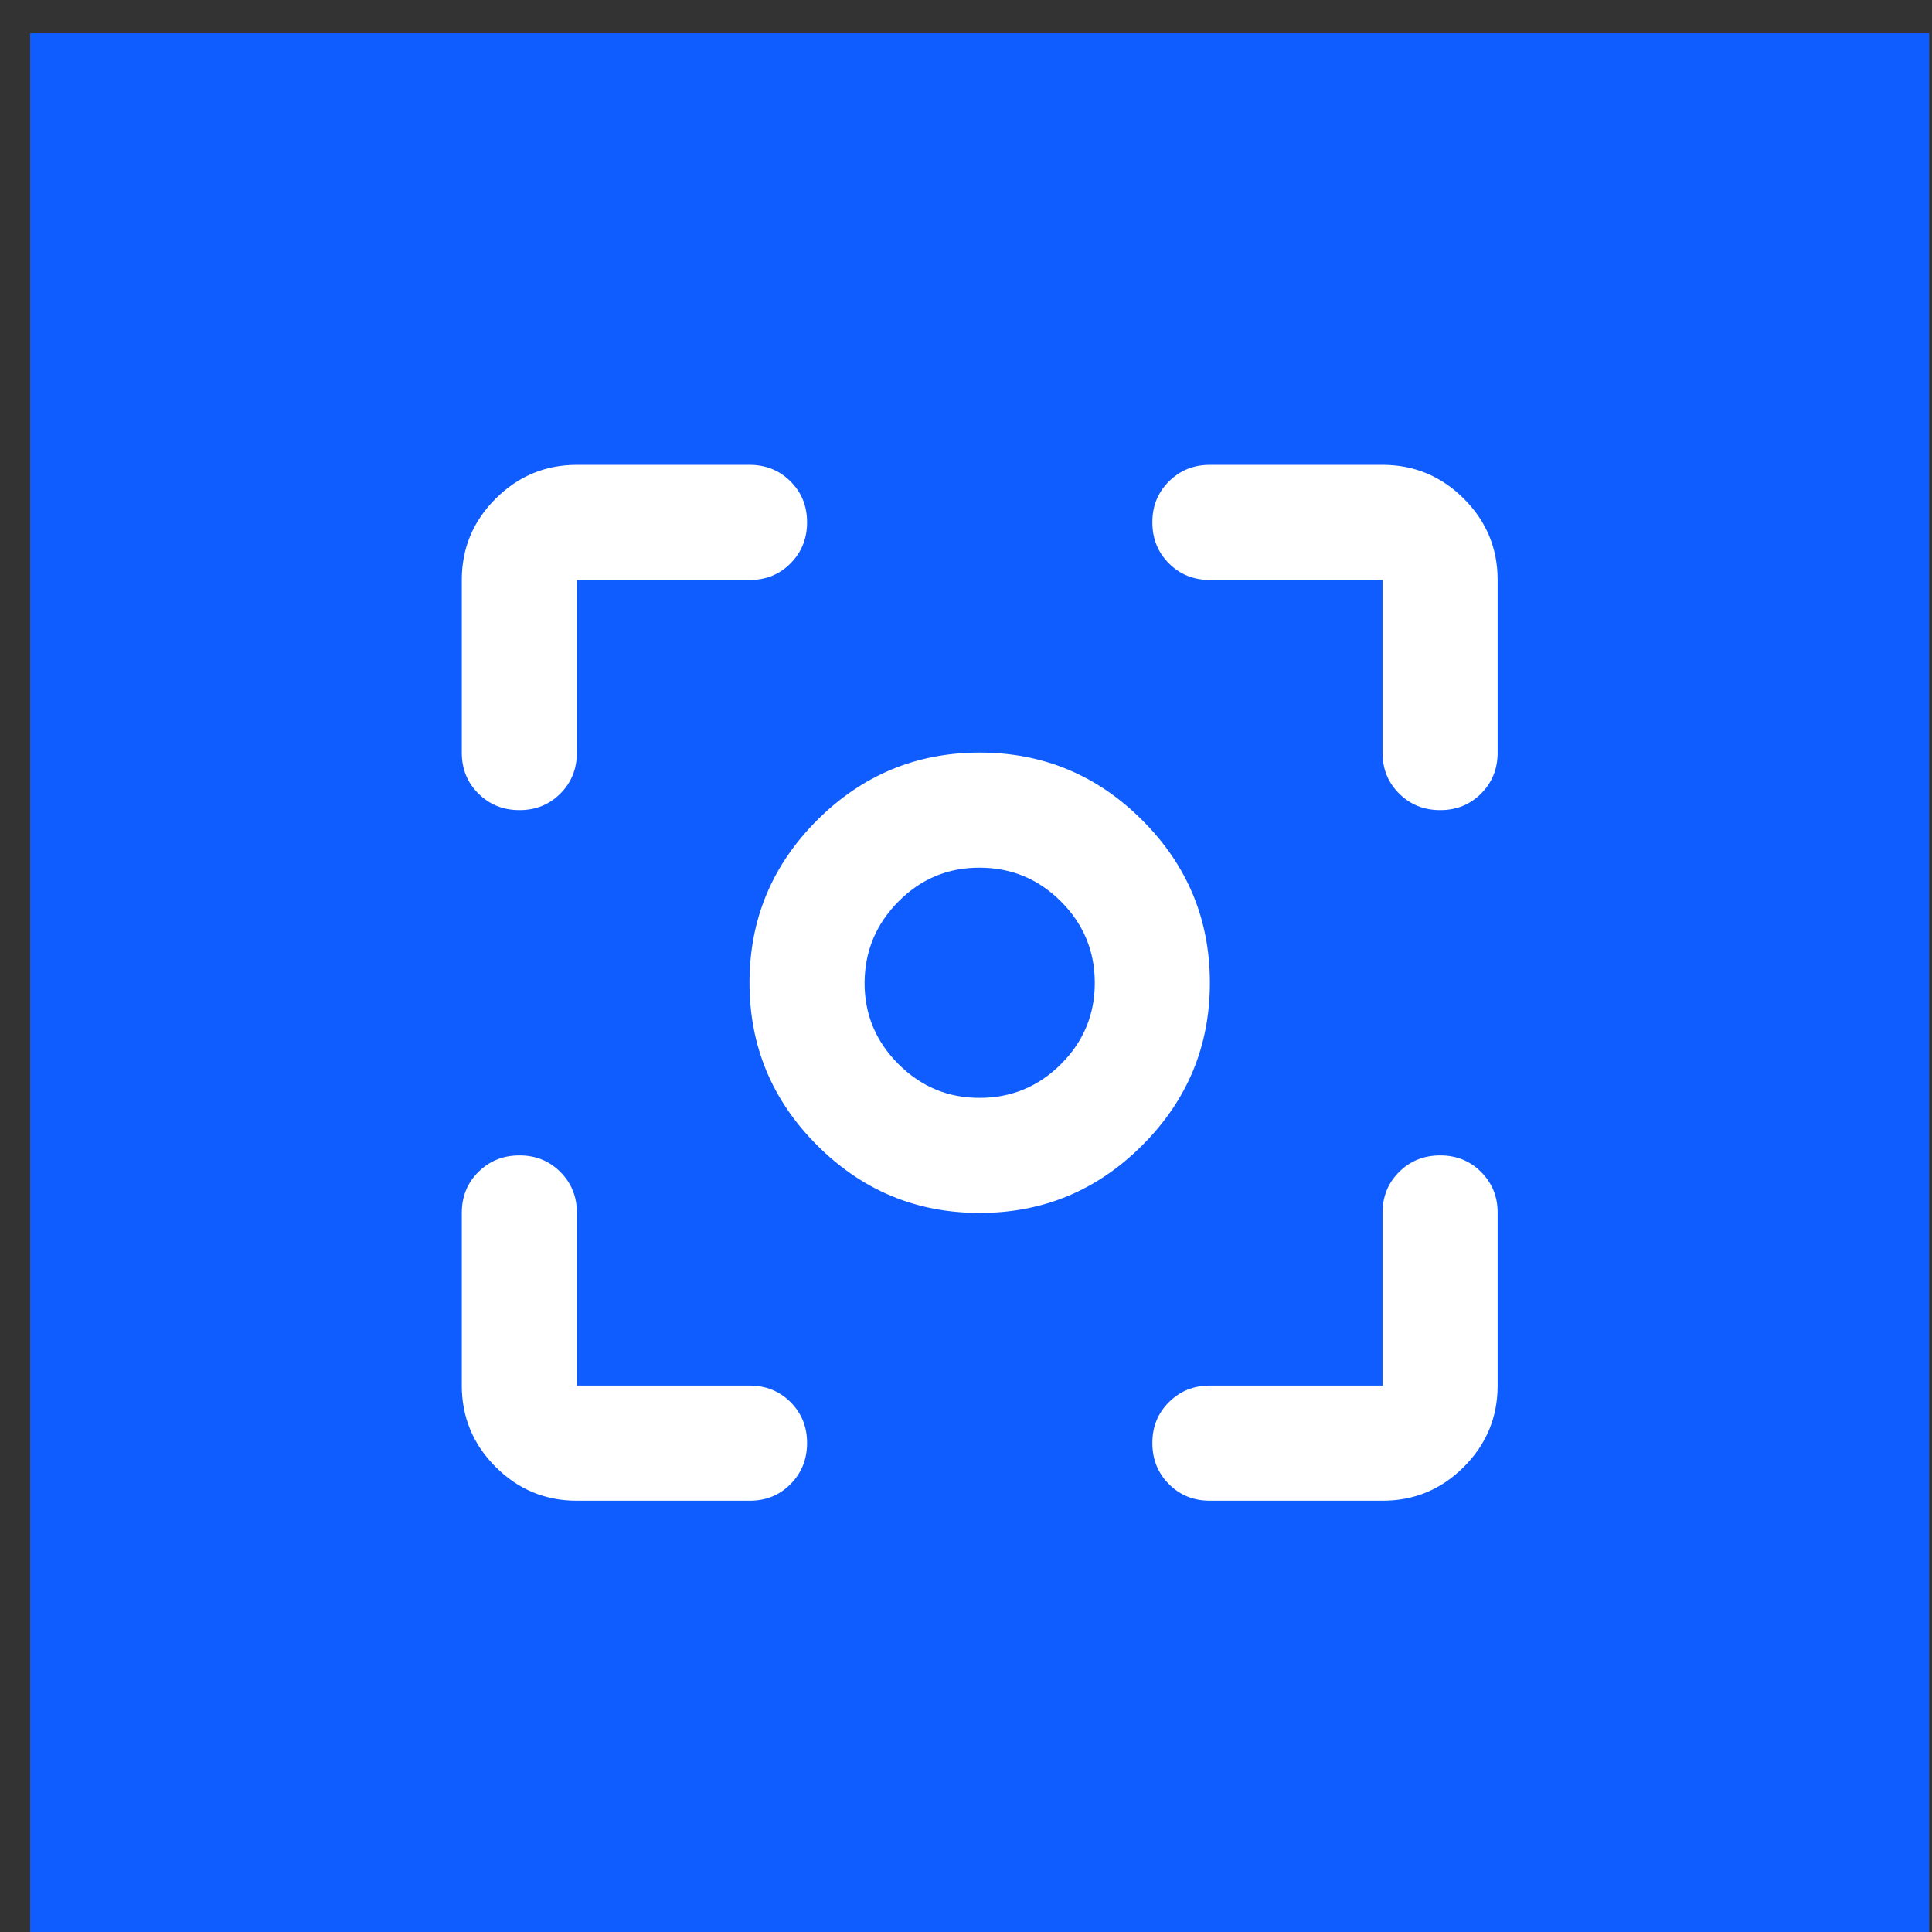
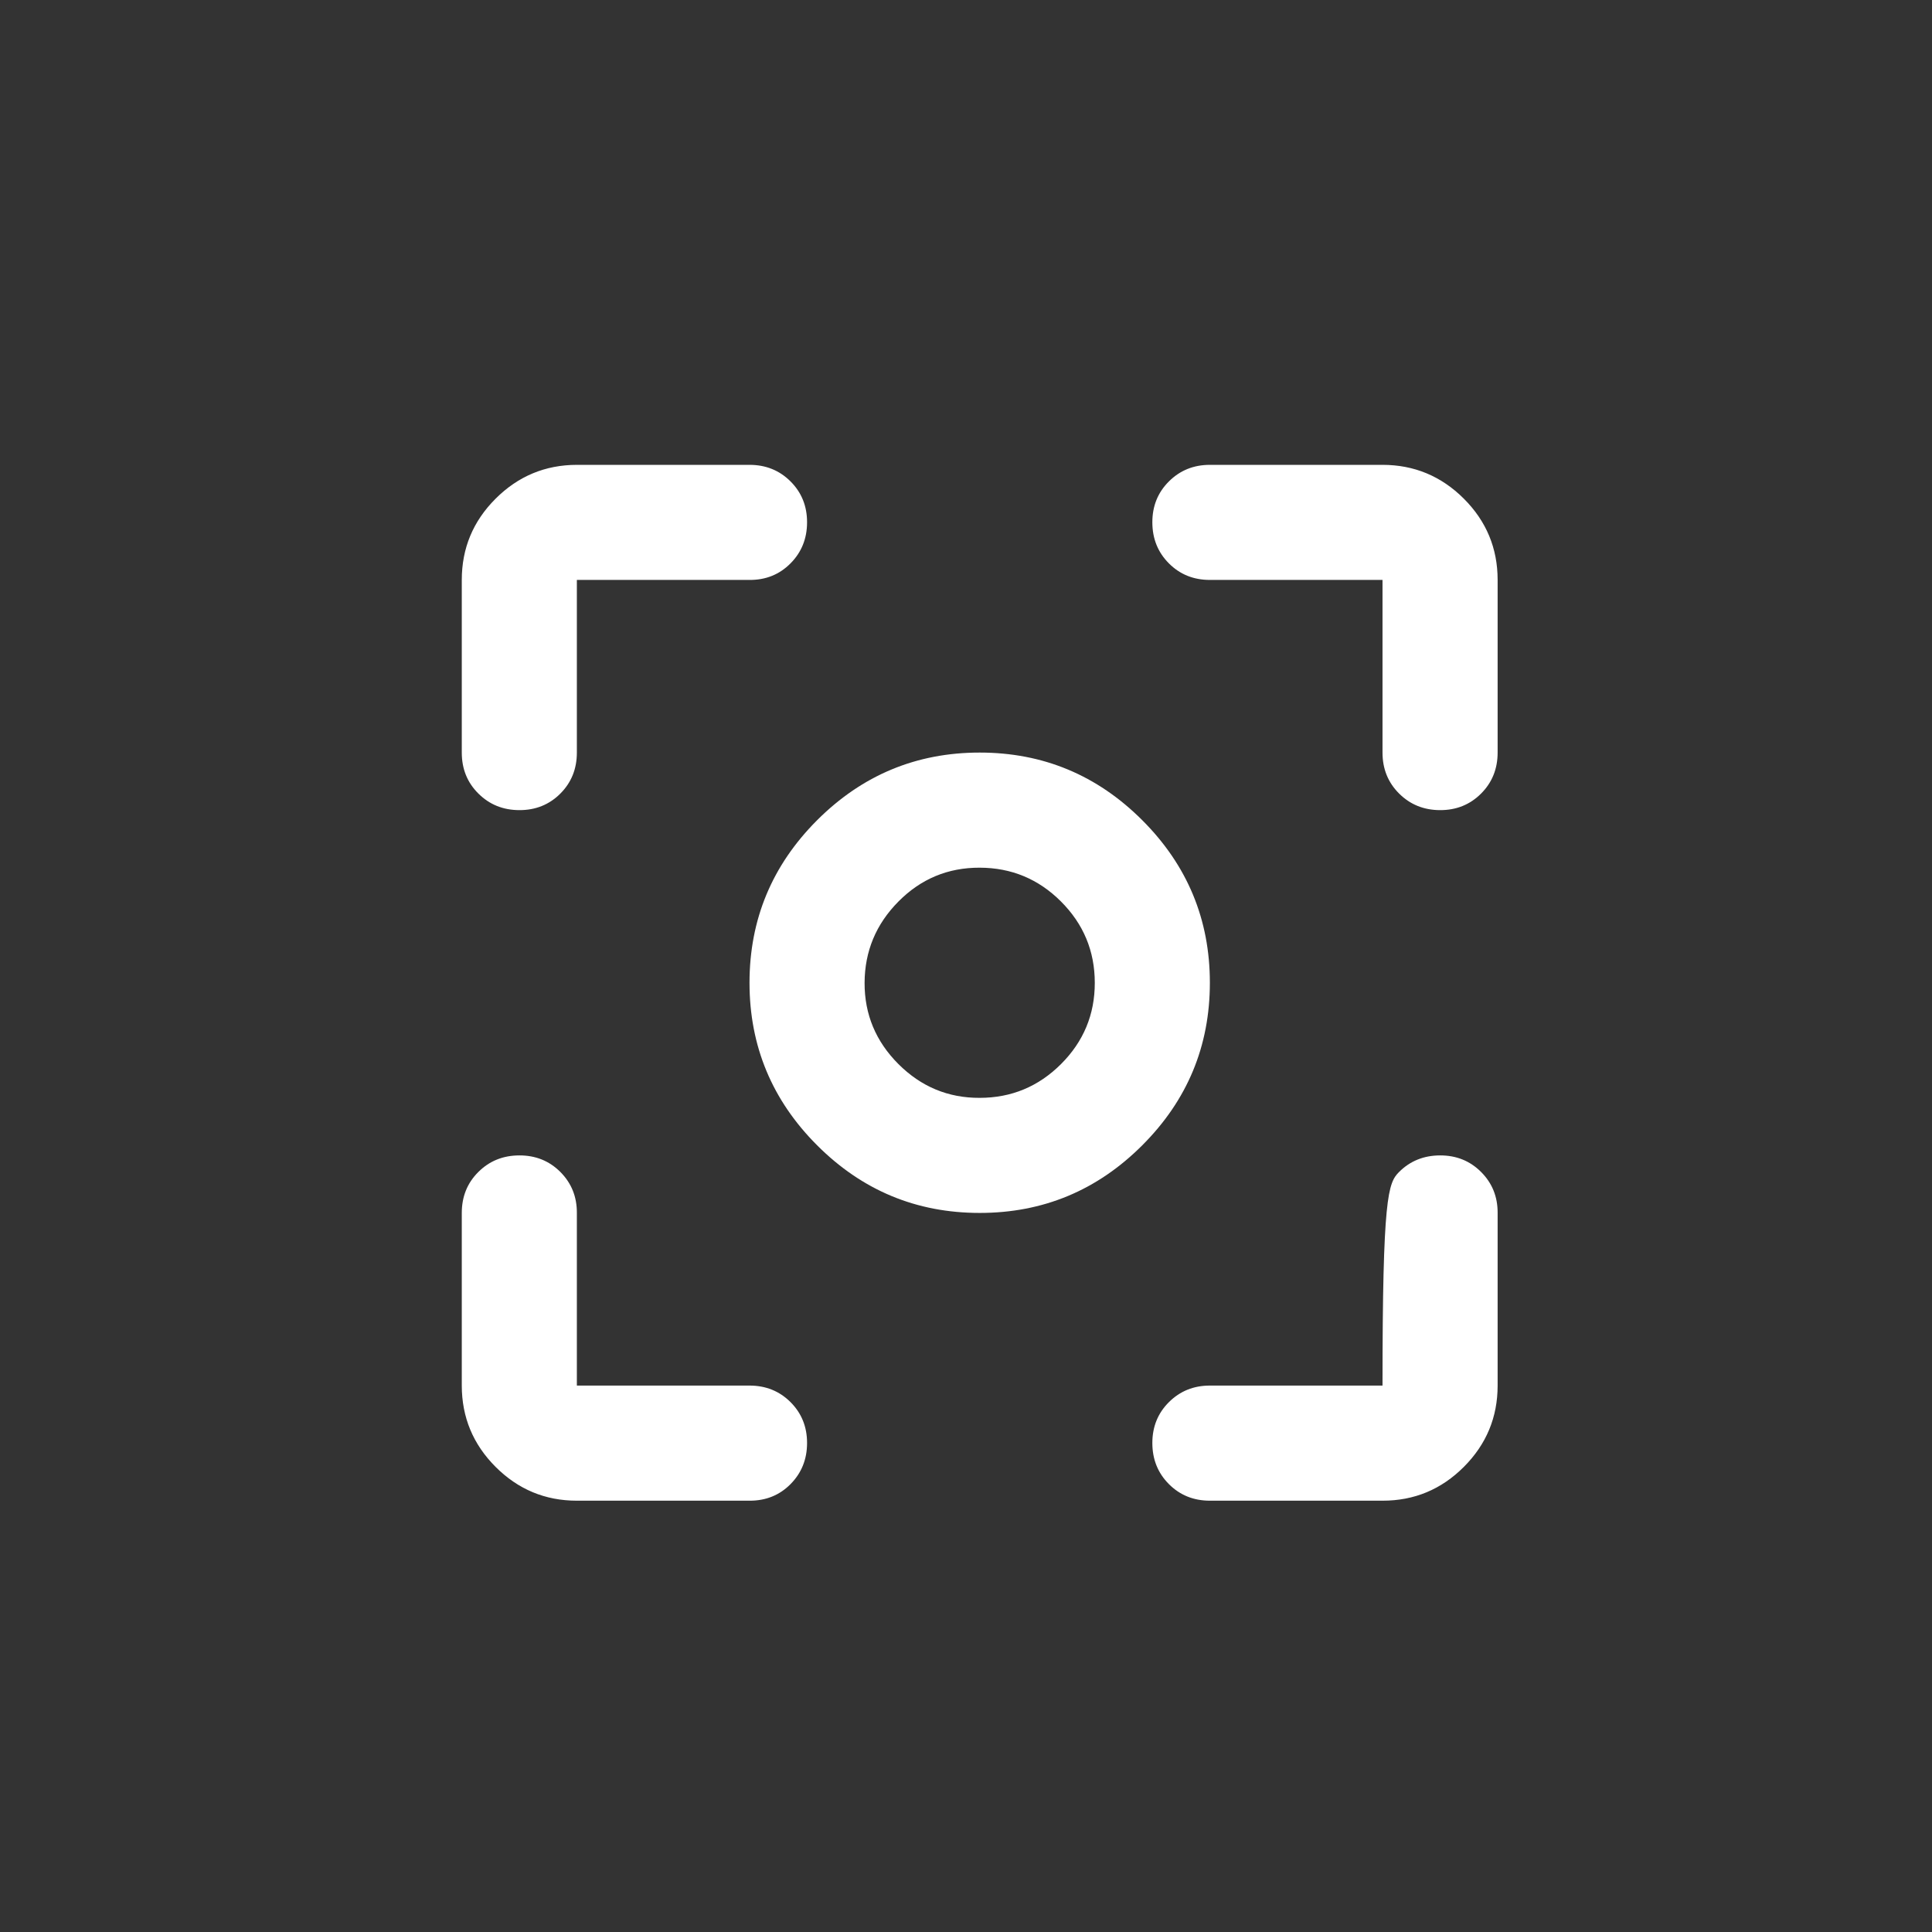
<svg xmlns="http://www.w3.org/2000/svg" width="53" height="53" viewBox="0 0 53 53" fill="none">
  <rect x="0" y="0" width="53" height="53" fill="#333333" stroke="none" />
-   <rect x="0.828" y="0.912" width="52.096" height="52.096" fill="#105DFF" />
-   <path d="M15.825 41.168C14.957 41.168 14.214 40.859 13.596 40.241C12.978 39.623 12.669 38.88 12.668 38.01V33.274C12.668 32.827 12.819 32.452 13.123 32.15C13.426 31.848 13.8 31.697 14.247 31.696C14.693 31.695 15.068 31.846 15.372 32.15C15.676 32.455 15.827 32.829 15.825 33.274V38.01H20.561C21.008 38.01 21.384 38.162 21.687 38.465C21.99 38.768 22.141 39.143 22.14 39.589C22.139 40.035 21.987 40.41 21.685 40.715C21.383 41.019 21.008 41.17 20.561 41.168H15.825ZM37.926 41.168H33.19C32.743 41.168 32.368 41.016 32.066 40.713C31.764 40.41 31.613 40.035 31.612 39.589C31.611 39.143 31.762 38.768 32.066 38.465C32.37 38.162 32.745 38.01 33.19 38.01H37.926V33.274C37.926 32.827 38.078 32.452 38.381 32.15C38.684 31.848 39.059 31.697 39.505 31.696C39.951 31.695 40.326 31.846 40.63 32.15C40.935 32.455 41.086 32.829 41.084 33.274V38.01C41.084 38.879 40.775 39.622 40.157 40.241C39.539 40.86 38.795 41.169 37.926 41.168ZM12.668 20.645V15.909C12.668 15.041 12.977 14.298 13.596 13.68C14.215 13.062 14.958 12.753 15.825 12.752H20.561C21.008 12.752 21.384 12.904 21.687 13.207C21.99 13.51 22.141 13.884 22.14 14.331C22.139 14.777 21.987 15.152 21.685 15.456C21.383 15.76 21.008 15.912 20.561 15.909H15.825V20.645C15.825 21.093 15.674 21.468 15.371 21.771C15.068 22.074 14.693 22.225 14.247 22.224C13.8 22.223 13.426 22.071 13.123 21.769C12.819 21.467 12.668 21.093 12.668 20.645ZM37.926 20.645V15.909H33.19C32.743 15.909 32.368 15.758 32.066 15.455C31.764 15.152 31.613 14.777 31.612 14.331C31.611 13.884 31.762 13.51 32.066 13.207C32.37 12.904 32.745 12.752 33.19 12.752H37.926C38.794 12.752 39.538 13.062 40.157 13.68C40.776 14.299 41.084 15.042 41.084 15.909V20.645C41.084 21.093 40.932 21.468 40.629 21.771C40.326 22.074 39.951 22.225 39.505 22.224C39.059 22.223 38.684 22.071 38.381 21.769C38.078 21.467 37.926 21.093 37.926 20.645ZM26.876 33.274C25.139 33.274 23.653 32.656 22.416 31.419C21.18 30.183 20.561 28.696 20.561 26.96C20.561 25.223 21.18 23.737 22.416 22.5C23.653 21.264 25.139 20.645 26.876 20.645C28.612 20.645 30.099 21.264 31.335 22.5C32.572 23.737 33.19 25.223 33.19 26.96C33.19 28.696 32.572 30.183 31.335 31.419C30.099 32.656 28.612 33.274 26.876 33.274ZM26.876 30.117C27.744 30.117 28.488 29.808 29.106 29.191C29.725 28.573 30.034 27.829 30.033 26.96C30.032 26.09 29.723 25.348 29.106 24.731C28.49 24.114 27.746 23.805 26.876 23.803C26.005 23.8 25.262 24.11 24.647 24.731C24.031 25.352 23.722 26.095 23.718 26.96C23.715 27.825 24.025 28.569 24.647 29.191C25.269 29.812 26.012 30.121 26.876 30.117Z" fill="white" />
+   <path d="M15.825 41.168C14.957 41.168 14.214 40.859 13.596 40.241C12.978 39.623 12.669 38.88 12.668 38.01V33.274C12.668 32.827 12.819 32.452 13.123 32.15C13.426 31.848 13.8 31.697 14.247 31.696C14.693 31.695 15.068 31.846 15.372 32.15C15.676 32.455 15.827 32.829 15.825 33.274V38.01H20.561C21.008 38.01 21.384 38.162 21.687 38.465C21.99 38.768 22.141 39.143 22.14 39.589C22.139 40.035 21.987 40.41 21.685 40.715C21.383 41.019 21.008 41.17 20.561 41.168H15.825ZM37.926 41.168H33.19C32.743 41.168 32.368 41.016 32.066 40.713C31.764 40.41 31.613 40.035 31.612 39.589C31.611 39.143 31.762 38.768 32.066 38.465C32.37 38.162 32.745 38.01 33.19 38.01H37.926C37.926 32.827 38.078 32.452 38.381 32.15C38.684 31.848 39.059 31.697 39.505 31.696C39.951 31.695 40.326 31.846 40.63 32.15C40.935 32.455 41.086 32.829 41.084 33.274V38.01C41.084 38.879 40.775 39.622 40.157 40.241C39.539 40.86 38.795 41.169 37.926 41.168ZM12.668 20.645V15.909C12.668 15.041 12.977 14.298 13.596 13.68C14.215 13.062 14.958 12.753 15.825 12.752H20.561C21.008 12.752 21.384 12.904 21.687 13.207C21.99 13.51 22.141 13.884 22.14 14.331C22.139 14.777 21.987 15.152 21.685 15.456C21.383 15.76 21.008 15.912 20.561 15.909H15.825V20.645C15.825 21.093 15.674 21.468 15.371 21.771C15.068 22.074 14.693 22.225 14.247 22.224C13.8 22.223 13.426 22.071 13.123 21.769C12.819 21.467 12.668 21.093 12.668 20.645ZM37.926 20.645V15.909H33.19C32.743 15.909 32.368 15.758 32.066 15.455C31.764 15.152 31.613 14.777 31.612 14.331C31.611 13.884 31.762 13.51 32.066 13.207C32.37 12.904 32.745 12.752 33.19 12.752H37.926C38.794 12.752 39.538 13.062 40.157 13.68C40.776 14.299 41.084 15.042 41.084 15.909V20.645C41.084 21.093 40.932 21.468 40.629 21.771C40.326 22.074 39.951 22.225 39.505 22.224C39.059 22.223 38.684 22.071 38.381 21.769C38.078 21.467 37.926 21.093 37.926 20.645ZM26.876 33.274C25.139 33.274 23.653 32.656 22.416 31.419C21.18 30.183 20.561 28.696 20.561 26.96C20.561 25.223 21.18 23.737 22.416 22.5C23.653 21.264 25.139 20.645 26.876 20.645C28.612 20.645 30.099 21.264 31.335 22.5C32.572 23.737 33.19 25.223 33.19 26.96C33.19 28.696 32.572 30.183 31.335 31.419C30.099 32.656 28.612 33.274 26.876 33.274ZM26.876 30.117C27.744 30.117 28.488 29.808 29.106 29.191C29.725 28.573 30.034 27.829 30.033 26.96C30.032 26.09 29.723 25.348 29.106 24.731C28.49 24.114 27.746 23.805 26.876 23.803C26.005 23.8 25.262 24.11 24.647 24.731C24.031 25.352 23.722 26.095 23.718 26.96C23.715 27.825 24.025 28.569 24.647 29.191C25.269 29.812 26.012 30.121 26.876 30.117Z" fill="white" />
</svg>